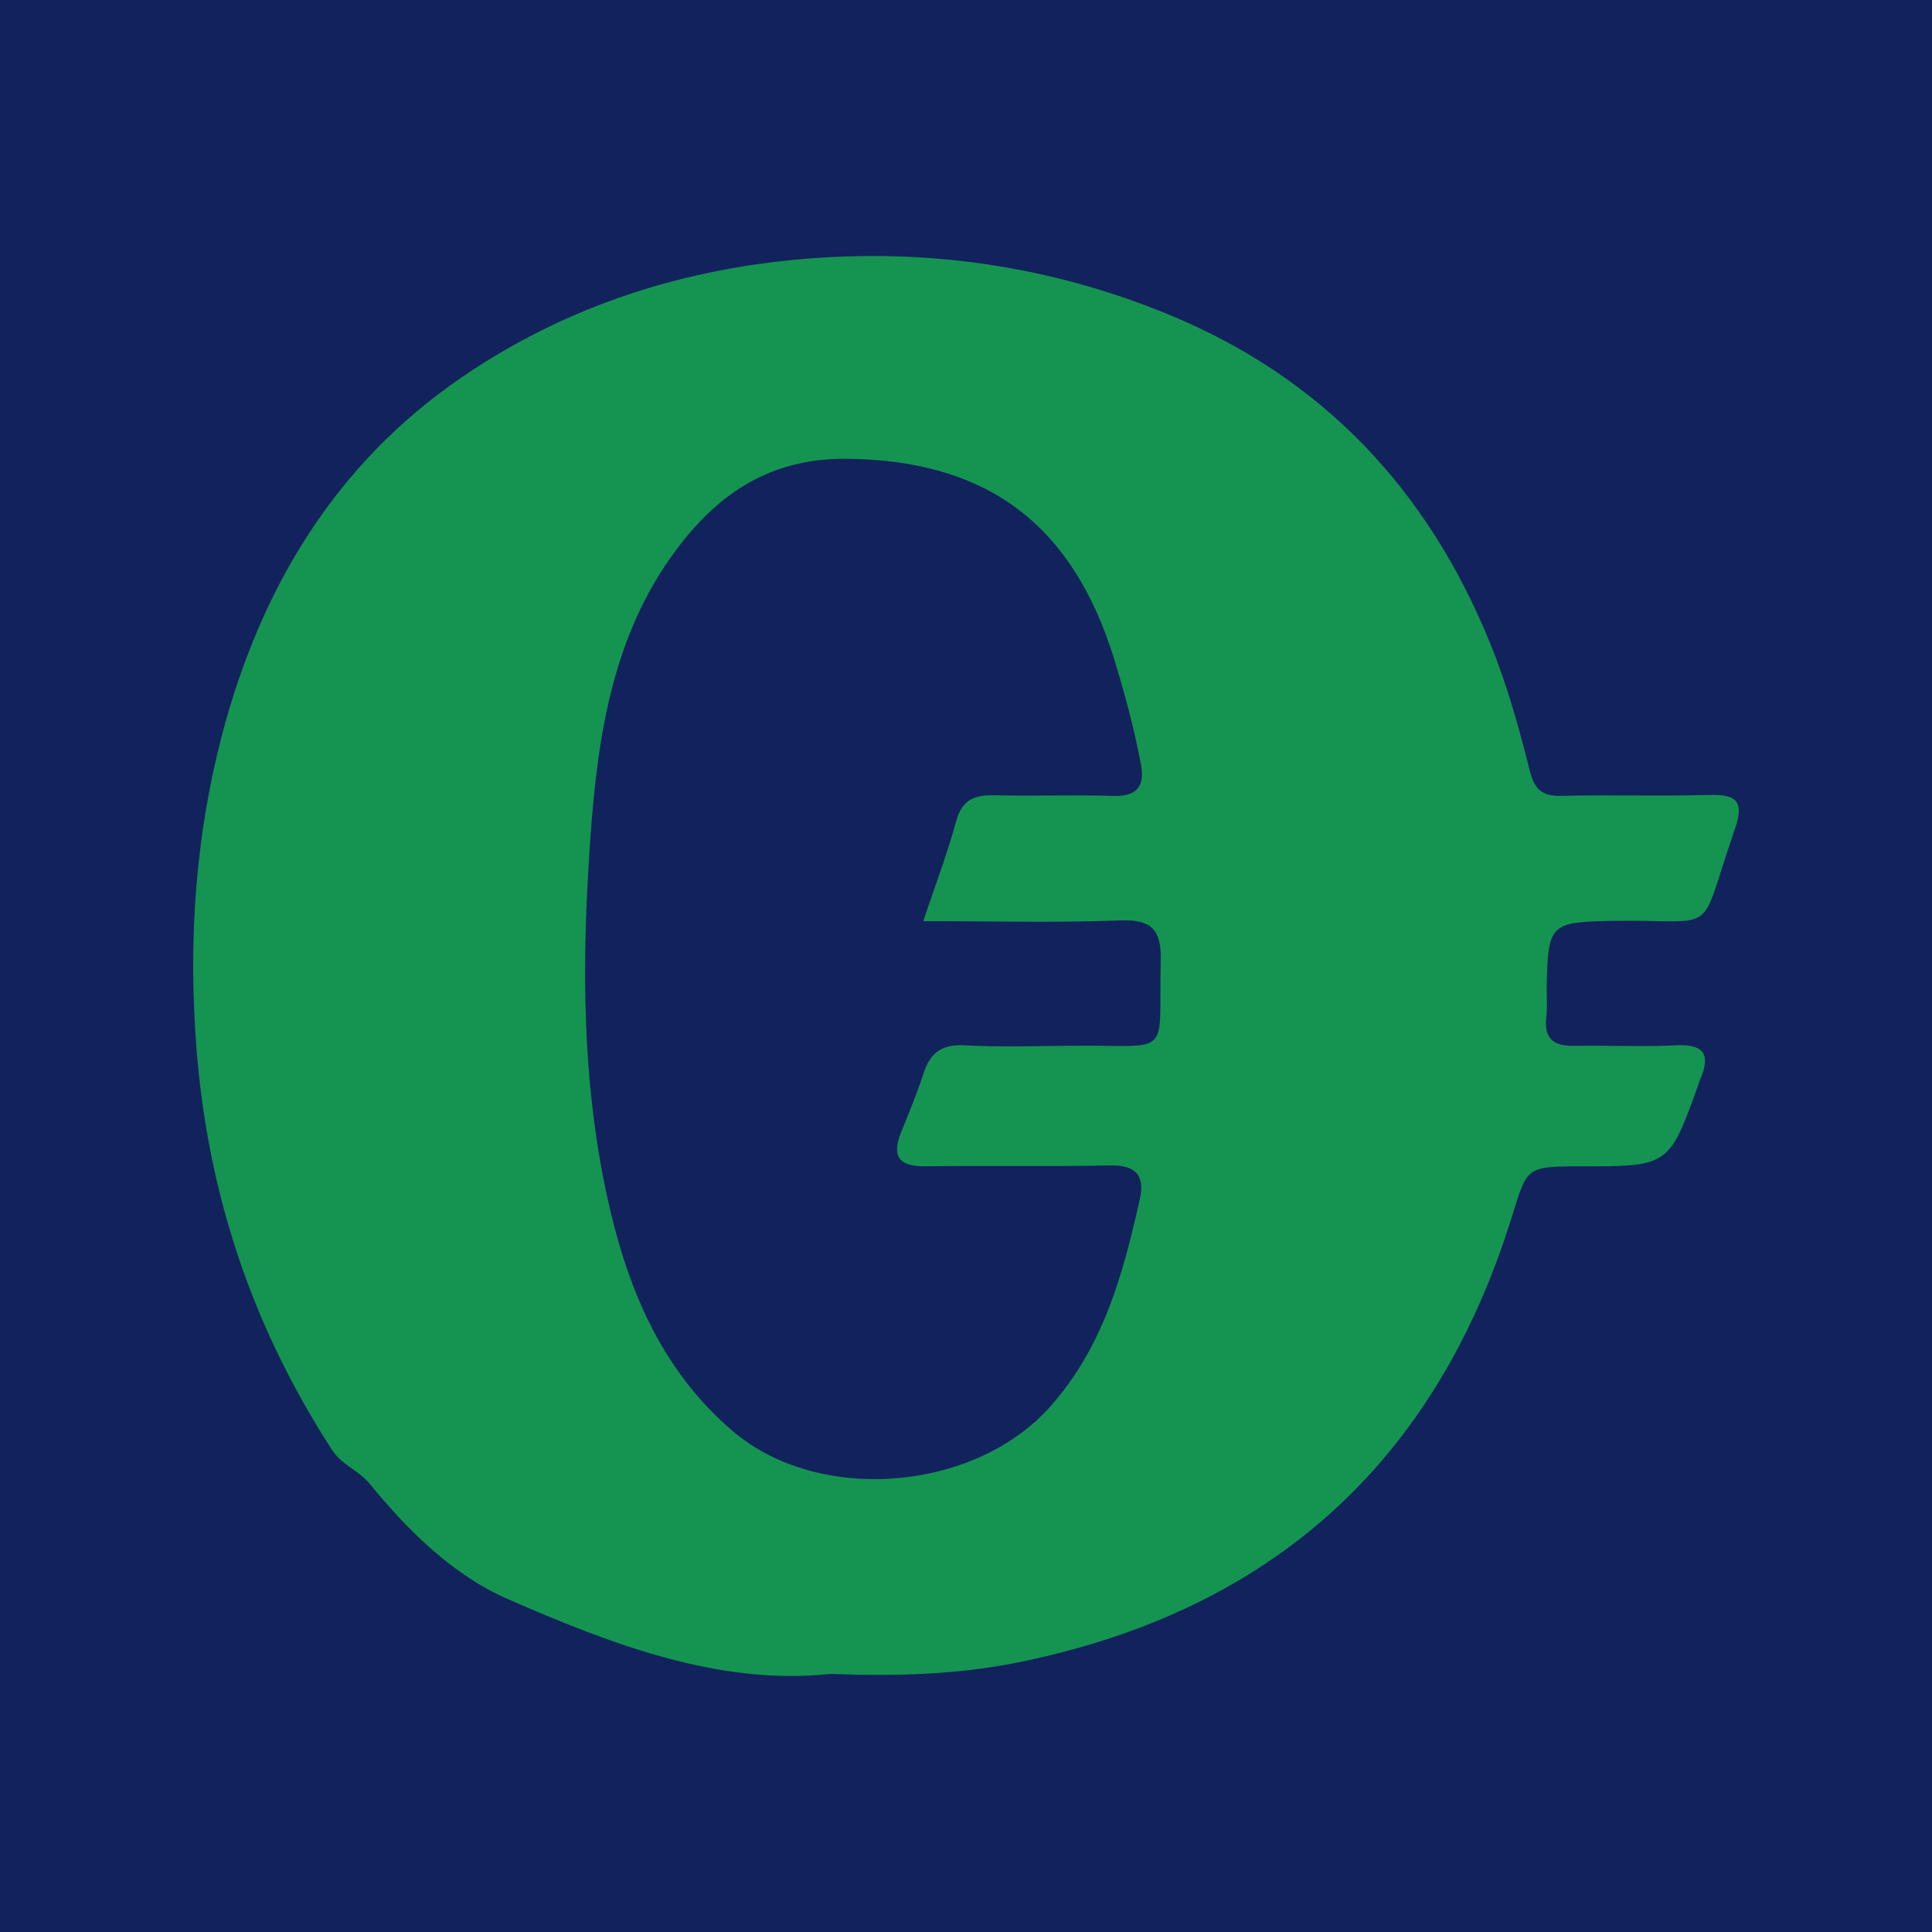
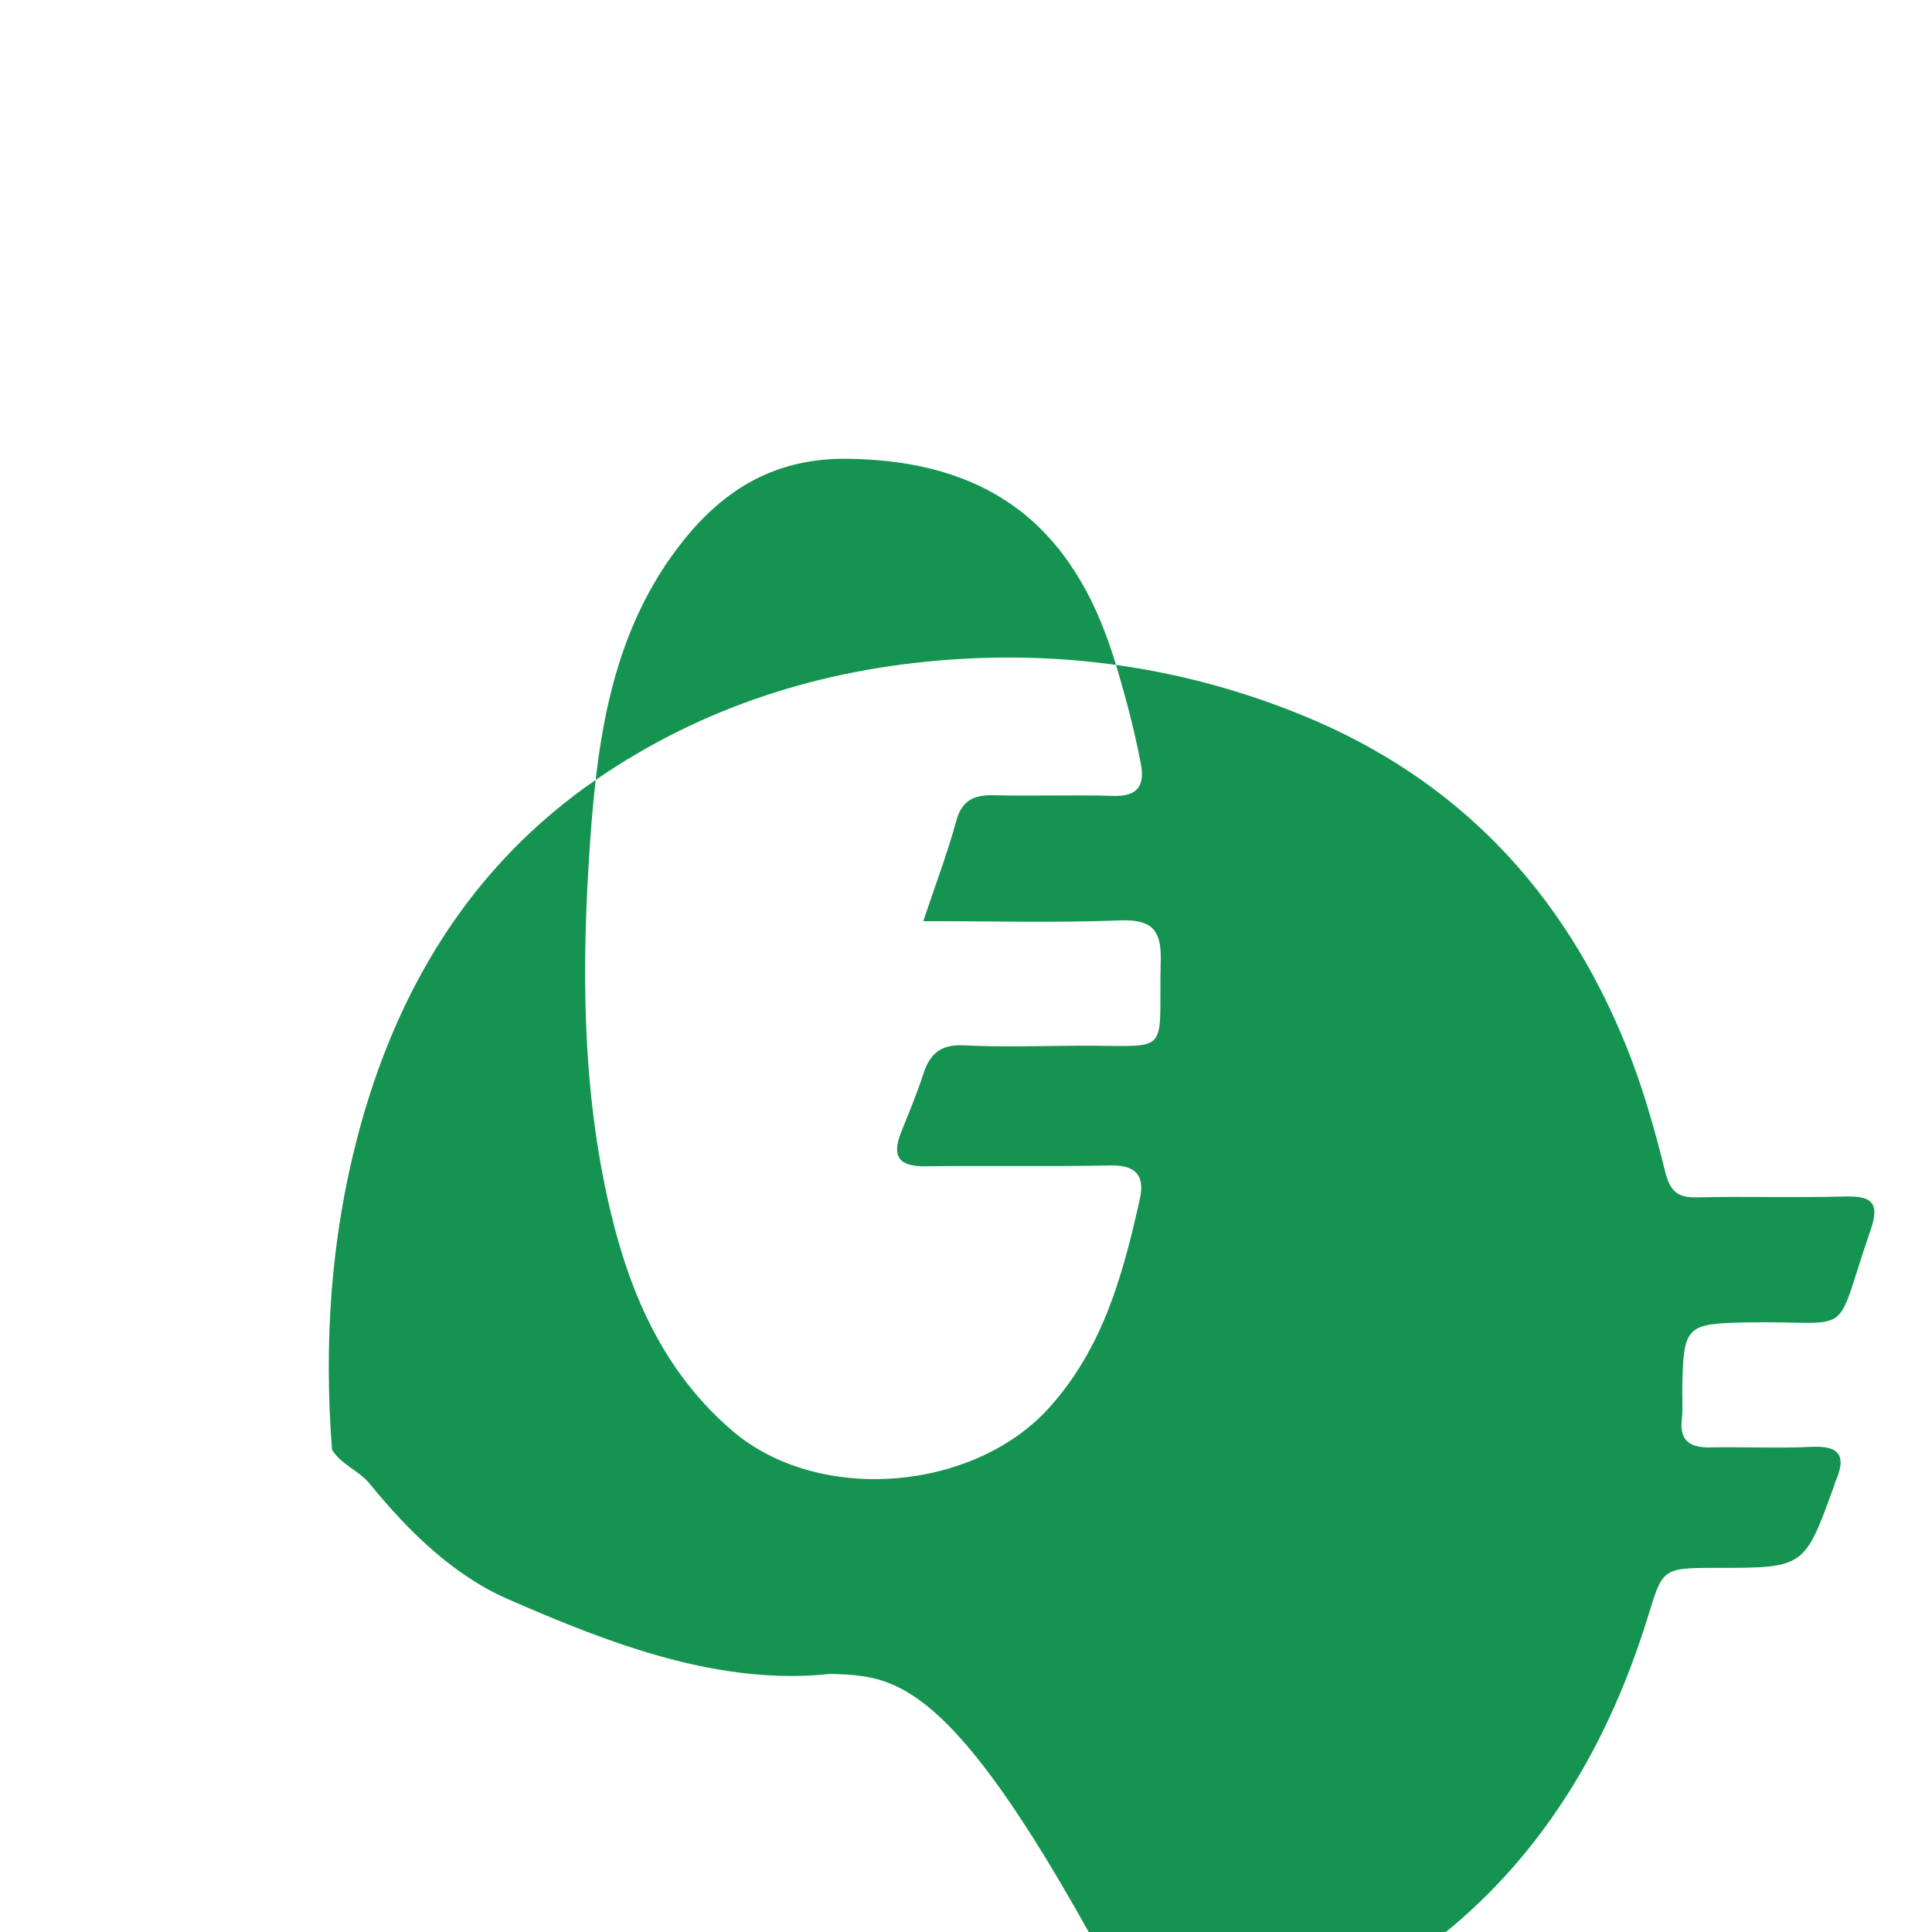
<svg xmlns="http://www.w3.org/2000/svg" version="1.1" id="Layer_1" x="0px" y="0px" width="200px" height="200px" viewBox="0 0 200 200" enable-background="new 0 0 200 200" xml:space="preserve">
-   <rect fill="#12225D" width="200" height="200" />
  <g>
-     <path fill="#149450" d="M86.017,173.279c-11.467,1.238-22.617-3.005-33.446-7.741c-5.663-2.477-10.311-7.046-14.28-11.918   c-1.164-1.429-2.88-1.927-3.917-3.525c-8.222-12.678-12.852-26.425-14.034-41.565c-0.864-11.068-0.121-21.957,2.663-32.524   c3.95-14.995,11.611-27.904,24.737-36.908c10.972-7.526,23.306-11.407,36.441-12.368c12.624-0.924,24.944,0.961,36.745,5.808   c16.01,6.576,26.884,18.188,33.33,34.048c1.715,4.219,2.977,8.651,4.073,13.079c0.508,2.051,1.248,2.771,3.321,2.721   c5.057-0.122,10.121,0.053,15.177-0.09c2.686-0.076,3.832,0.446,2.794,3.443c-4.019,11.605-1.349,9.386-12.759,9.592   c-6.359,0.115-6.628,0.341-6.747,6.755c-0.02,1.084,0.074,2.178-0.047,3.249c-0.258,2.286,0.87,2.974,2.954,2.934   c3.492-0.067,6.993,0.116,10.478-0.058c3.123-0.156,3.564,1.146,2.445,3.659c-0.049,0.109-0.066,0.232-0.106,0.345   c-3.069,8.526-3.069,8.526-12.184,8.526c-5.77,0-5.545,0.071-7.188,5.345c-7.856,25.21-24.714,40.526-50.64,45.916   C99.514,173.315,93.199,173.563,86.017,173.279z M95.576,95.357c1.264-3.78,2.504-7.029,3.414-10.368   c0.609-2.234,1.917-2.716,3.977-2.664c4.094,0.103,8.196-0.062,12.289,0.068c2.507,0.08,3.273-1.072,2.849-3.297   c-0.697-3.656-1.649-7.238-2.746-10.808c-4.313-14.039-13.181-20.633-27.657-20.794c-7.281-0.081-12.594,2.992-16.994,8.508   c-7.281,9.128-8.848,20.11-9.616,31.072c-0.899,12.837-0.897,25.771,2.135,38.443c2.079,8.69,5.595,16.613,12.595,22.606   c8.911,7.627,25.012,6.294,32.843-2.455c5.566-6.218,7.597-13.783,9.332-21.553c0.54-2.418-0.415-3.523-3.052-3.469   c-6.383,0.13-12.772,0.004-19.156,0.088c-2.728,0.036-3.512-1.022-2.504-3.53c0.807-2.009,1.646-4.012,2.312-6.069   c0.685-2.116,1.857-3.045,4.213-2.923c3.845,0.199,7.709,0.068,11.565,0.041c10.136-0.069,8.536,1.332,8.784-8.852   c0.075-3.076-0.894-4.248-4.171-4.121C109.288,95.539,102.571,95.357,95.576,95.357z" />
+     <path fill="#149450" d="M86.017,173.279c-11.467,1.238-22.617-3.005-33.446-7.741c-5.663-2.477-10.311-7.046-14.28-11.918   c-1.164-1.429-2.88-1.927-3.917-3.525c-0.864-11.068-0.121-21.957,2.663-32.524   c3.95-14.995,11.611-27.904,24.737-36.908c10.972-7.526,23.306-11.407,36.441-12.368c12.624-0.924,24.944,0.961,36.745,5.808   c16.01,6.576,26.884,18.188,33.33,34.048c1.715,4.219,2.977,8.651,4.073,13.079c0.508,2.051,1.248,2.771,3.321,2.721   c5.057-0.122,10.121,0.053,15.177-0.09c2.686-0.076,3.832,0.446,2.794,3.443c-4.019,11.605-1.349,9.386-12.759,9.592   c-6.359,0.115-6.628,0.341-6.747,6.755c-0.02,1.084,0.074,2.178-0.047,3.249c-0.258,2.286,0.87,2.974,2.954,2.934   c3.492-0.067,6.993,0.116,10.478-0.058c3.123-0.156,3.564,1.146,2.445,3.659c-0.049,0.109-0.066,0.232-0.106,0.345   c-3.069,8.526-3.069,8.526-12.184,8.526c-5.77,0-5.545,0.071-7.188,5.345c-7.856,25.21-24.714,40.526-50.64,45.916   C99.514,173.315,93.199,173.563,86.017,173.279z M95.576,95.357c1.264-3.78,2.504-7.029,3.414-10.368   c0.609-2.234,1.917-2.716,3.977-2.664c4.094,0.103,8.196-0.062,12.289,0.068c2.507,0.08,3.273-1.072,2.849-3.297   c-0.697-3.656-1.649-7.238-2.746-10.808c-4.313-14.039-13.181-20.633-27.657-20.794c-7.281-0.081-12.594,2.992-16.994,8.508   c-7.281,9.128-8.848,20.11-9.616,31.072c-0.899,12.837-0.897,25.771,2.135,38.443c2.079,8.69,5.595,16.613,12.595,22.606   c8.911,7.627,25.012,6.294,32.843-2.455c5.566-6.218,7.597-13.783,9.332-21.553c0.54-2.418-0.415-3.523-3.052-3.469   c-6.383,0.13-12.772,0.004-19.156,0.088c-2.728,0.036-3.512-1.022-2.504-3.53c0.807-2.009,1.646-4.012,2.312-6.069   c0.685-2.116,1.857-3.045,4.213-2.923c3.845,0.199,7.709,0.068,11.565,0.041c10.136-0.069,8.536,1.332,8.784-8.852   c0.075-3.076-0.894-4.248-4.171-4.121C109.288,95.539,102.571,95.357,95.576,95.357z" />
  </g>
</svg>